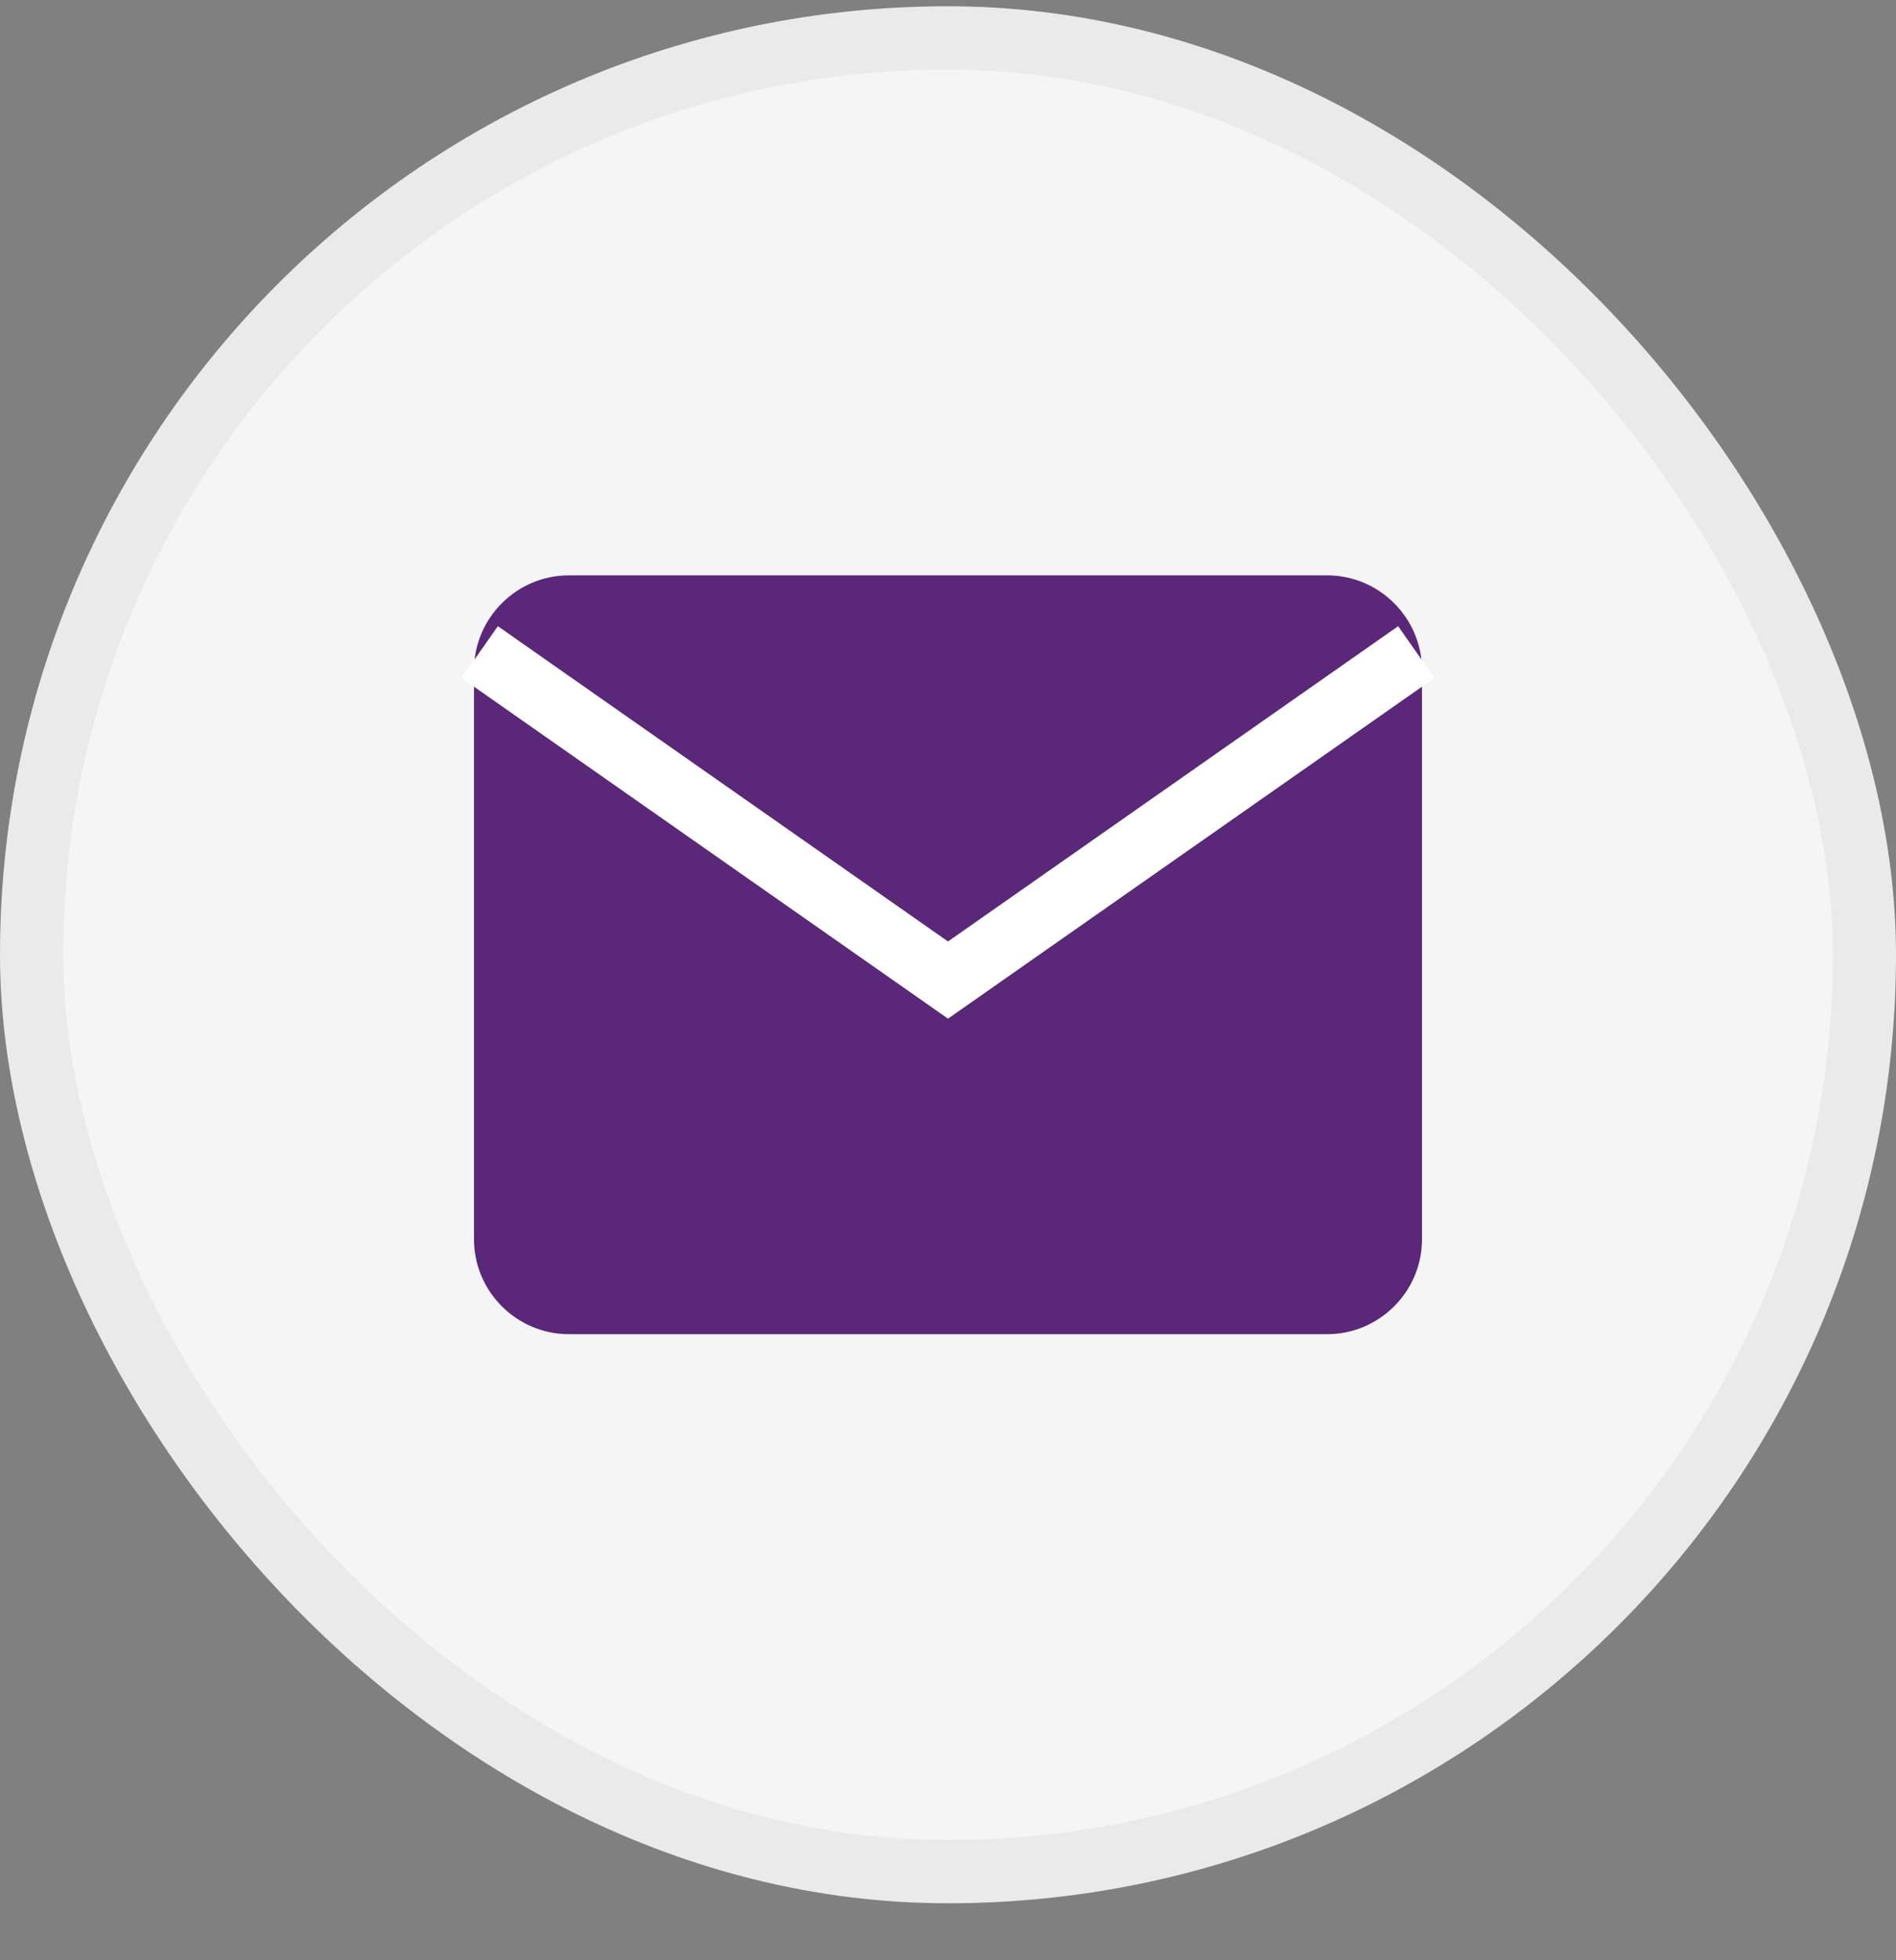
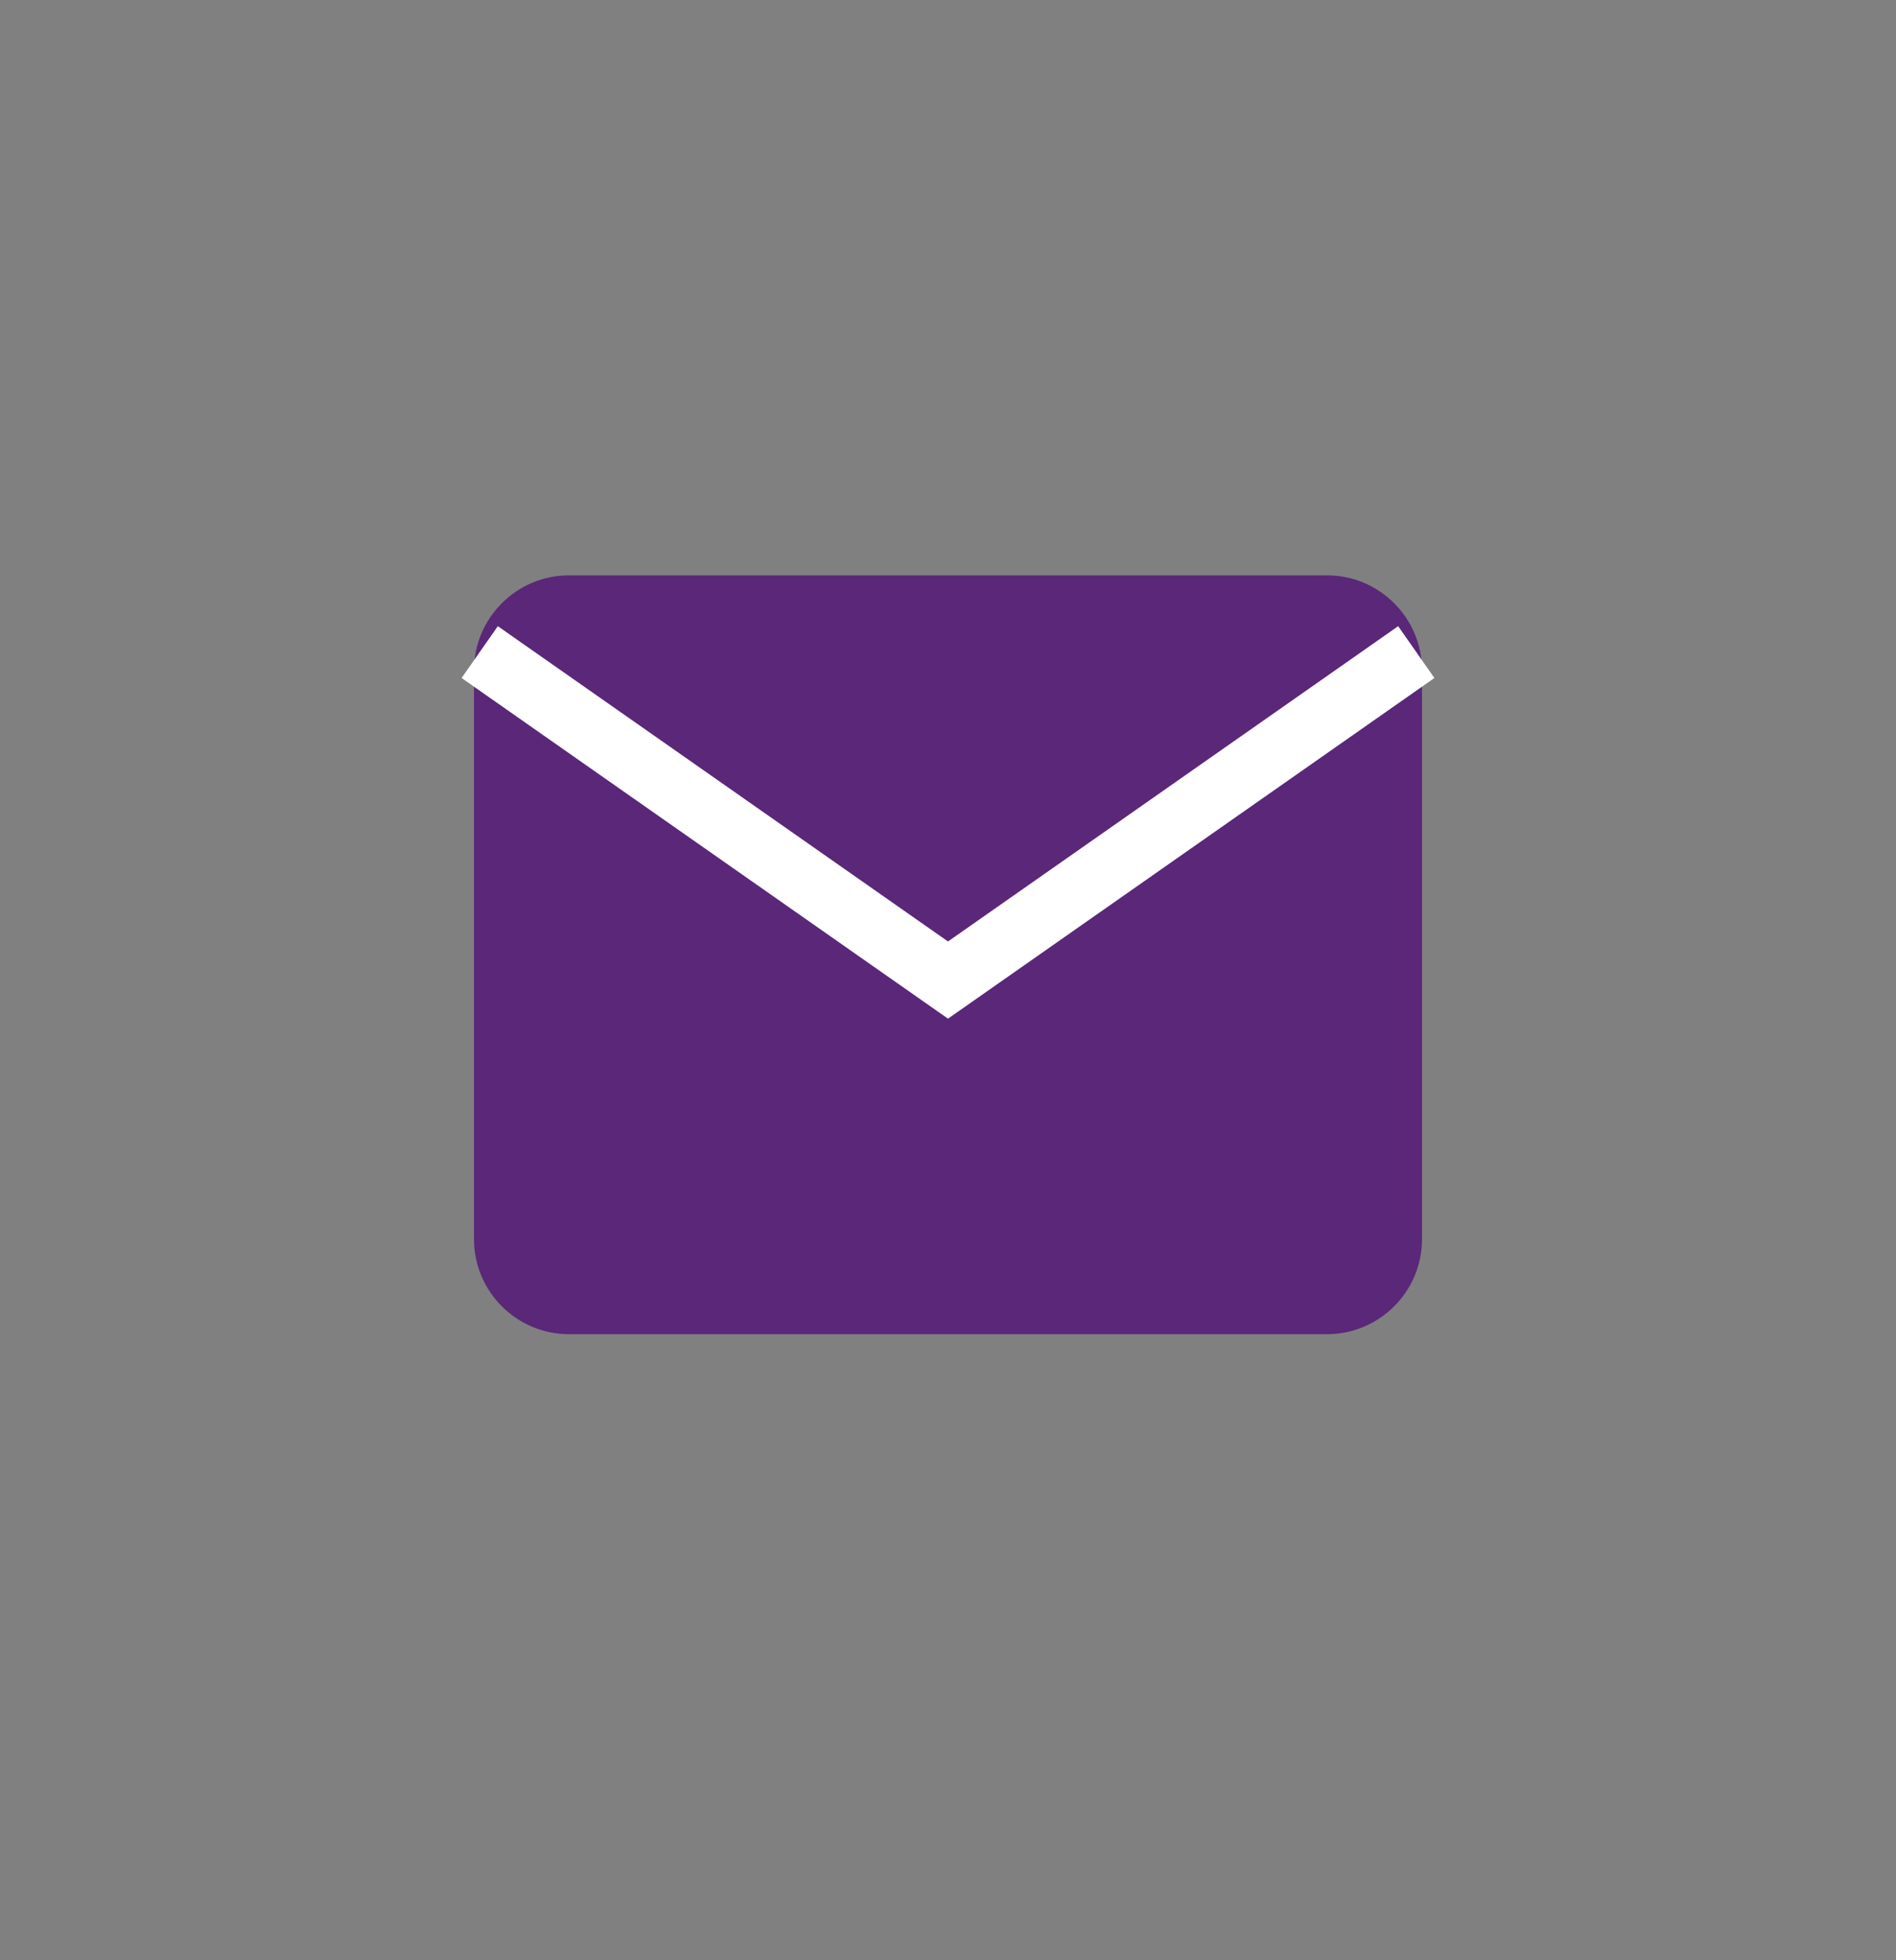
<svg xmlns="http://www.w3.org/2000/svg" width="30" height="31" viewBox="0 0 30 31" fill="none">
  <rect x="0" y="0" width="30" height="31" fill="#808080" stroke="none" />
-   <rect x="0.5" y="0.599" width="29" height="29" rx="14.5" fill="#F5F5F5" />
  <path d="M9 9.099H21C21.825 9.099 22.5 9.774 22.5 10.599V19.599C22.5 20.424 21.825 21.099 21 21.099H9C8.175 21.099 7.5 20.424 7.5 19.599V10.599C7.5 9.774 8.175 9.099 9 9.099Z" fill="#5A2779" />
  <path d="M22 10.599L15 15.499L8 10.599" stroke="white" stroke-linecap="square" />
-   <rect x="0.5" y="0.599" width="29" height="29" rx="14.5" stroke="#EBEAEB" />
</svg>